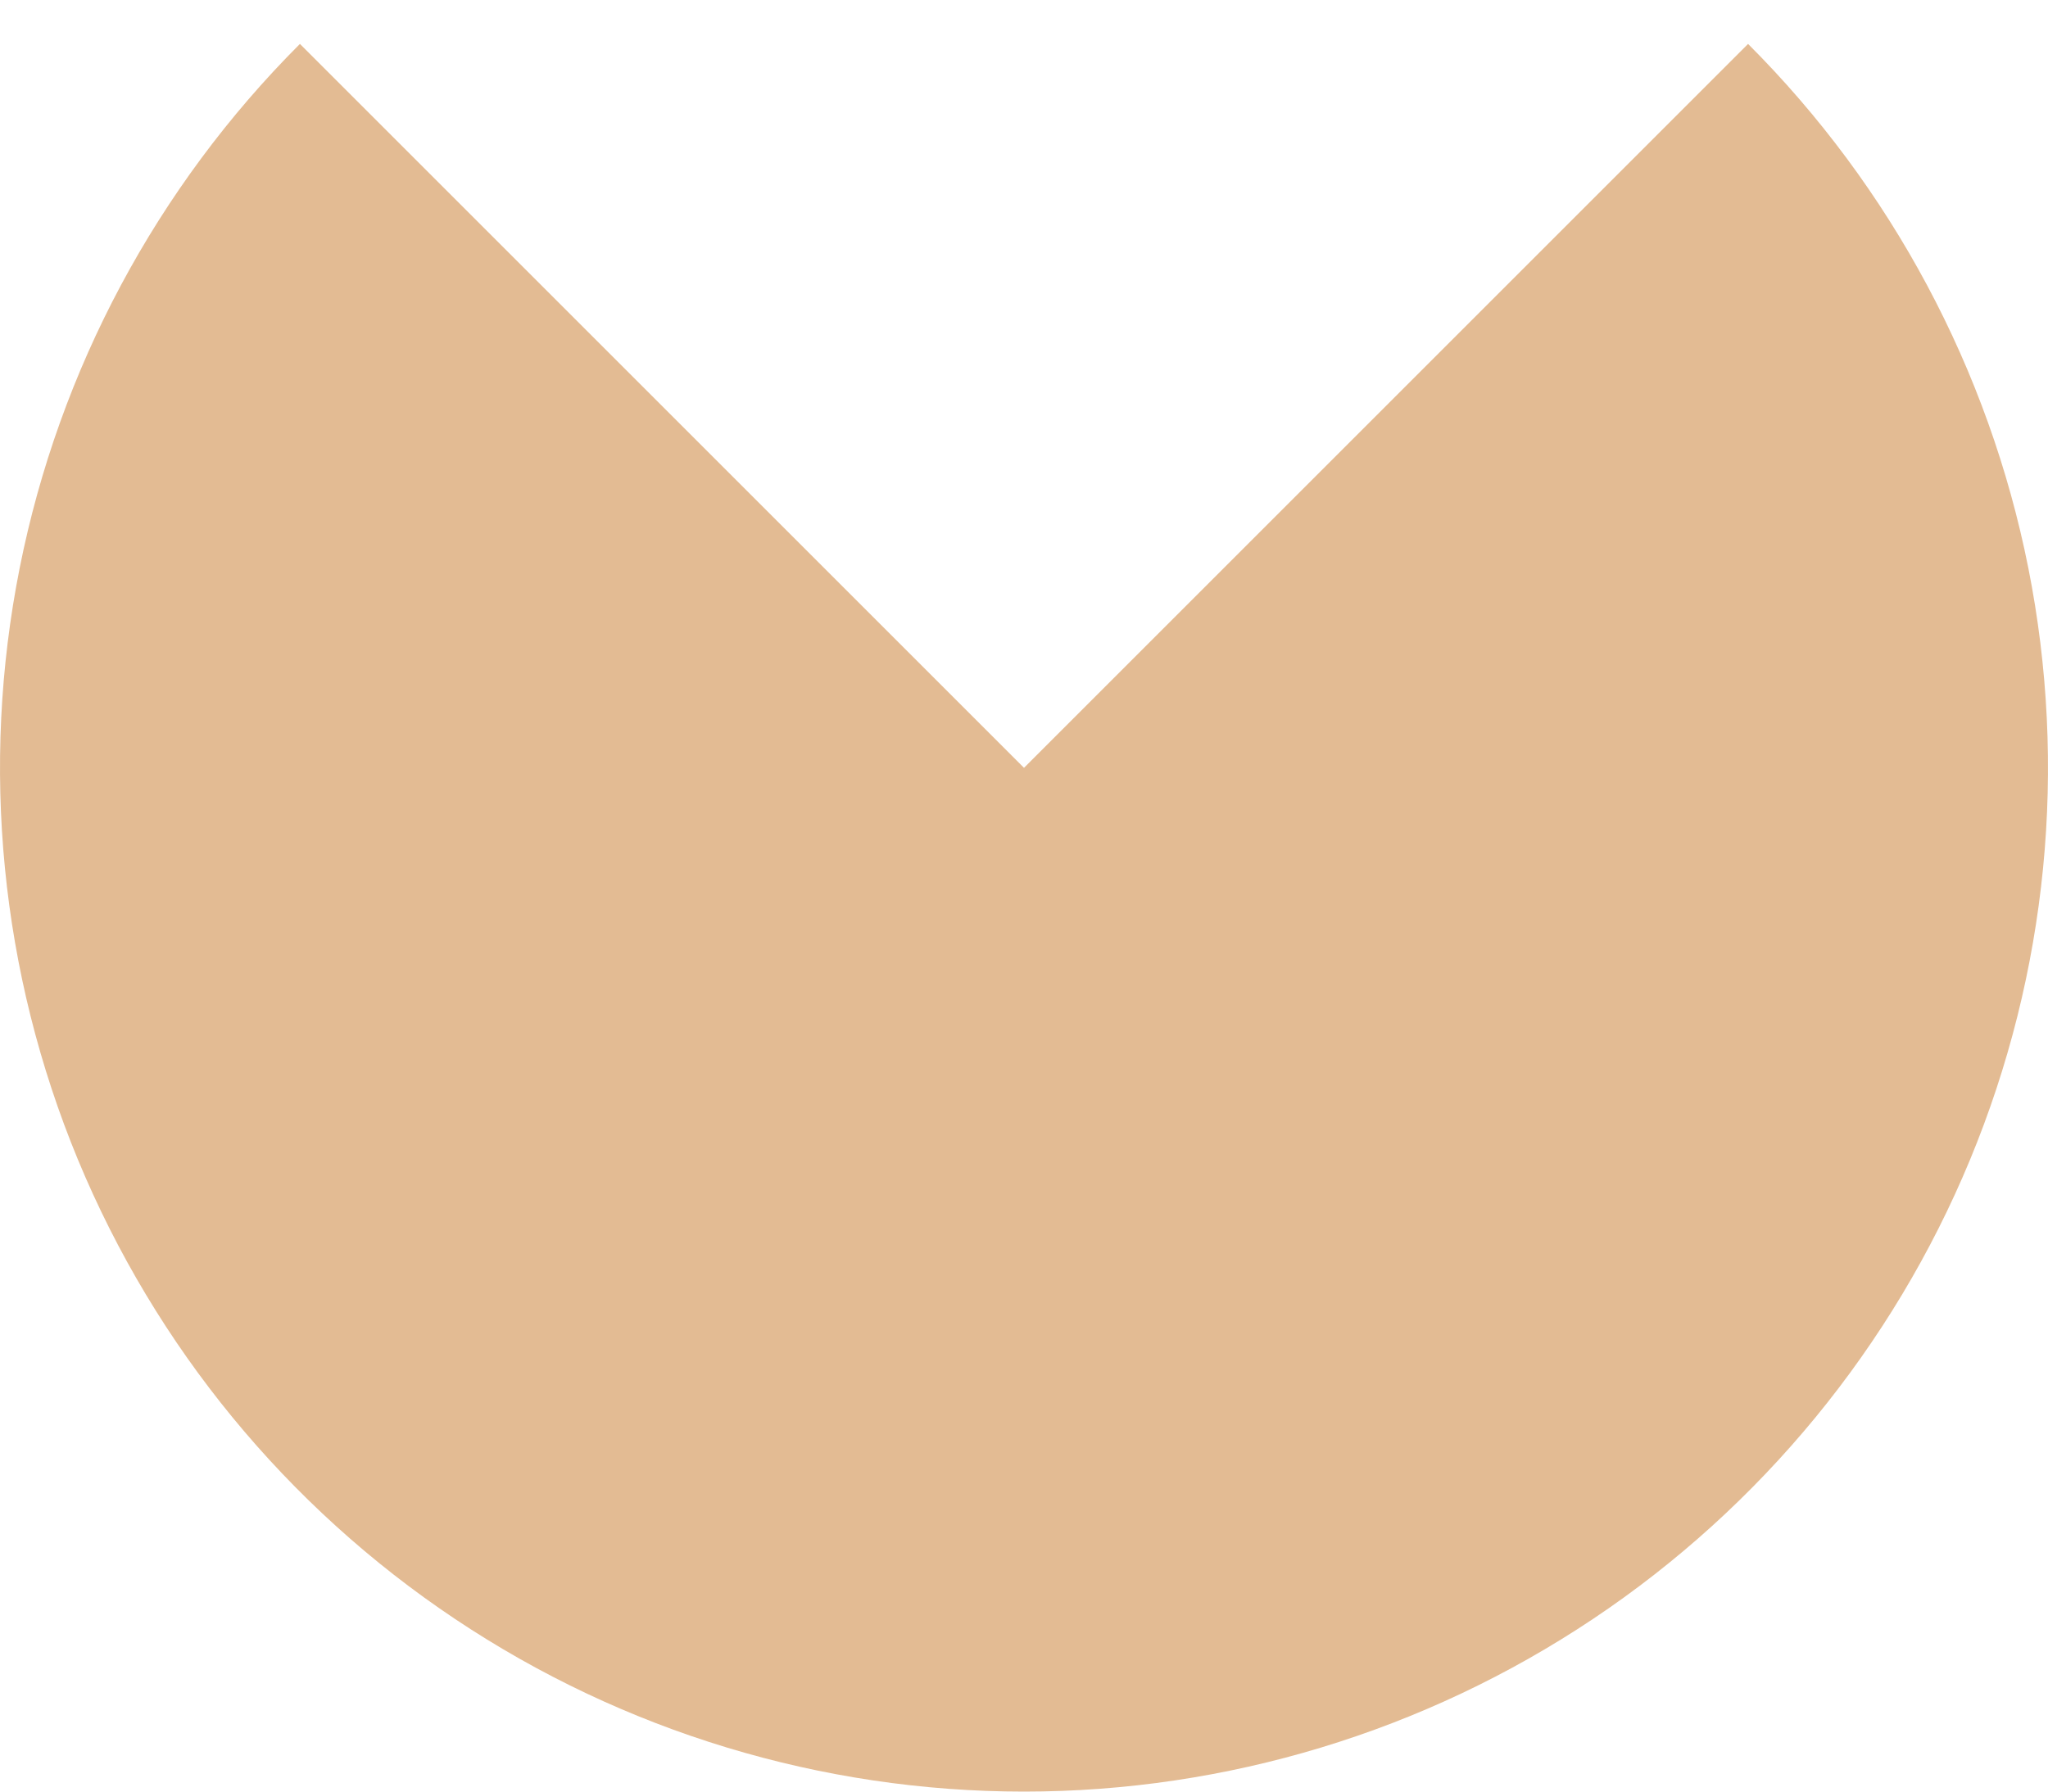
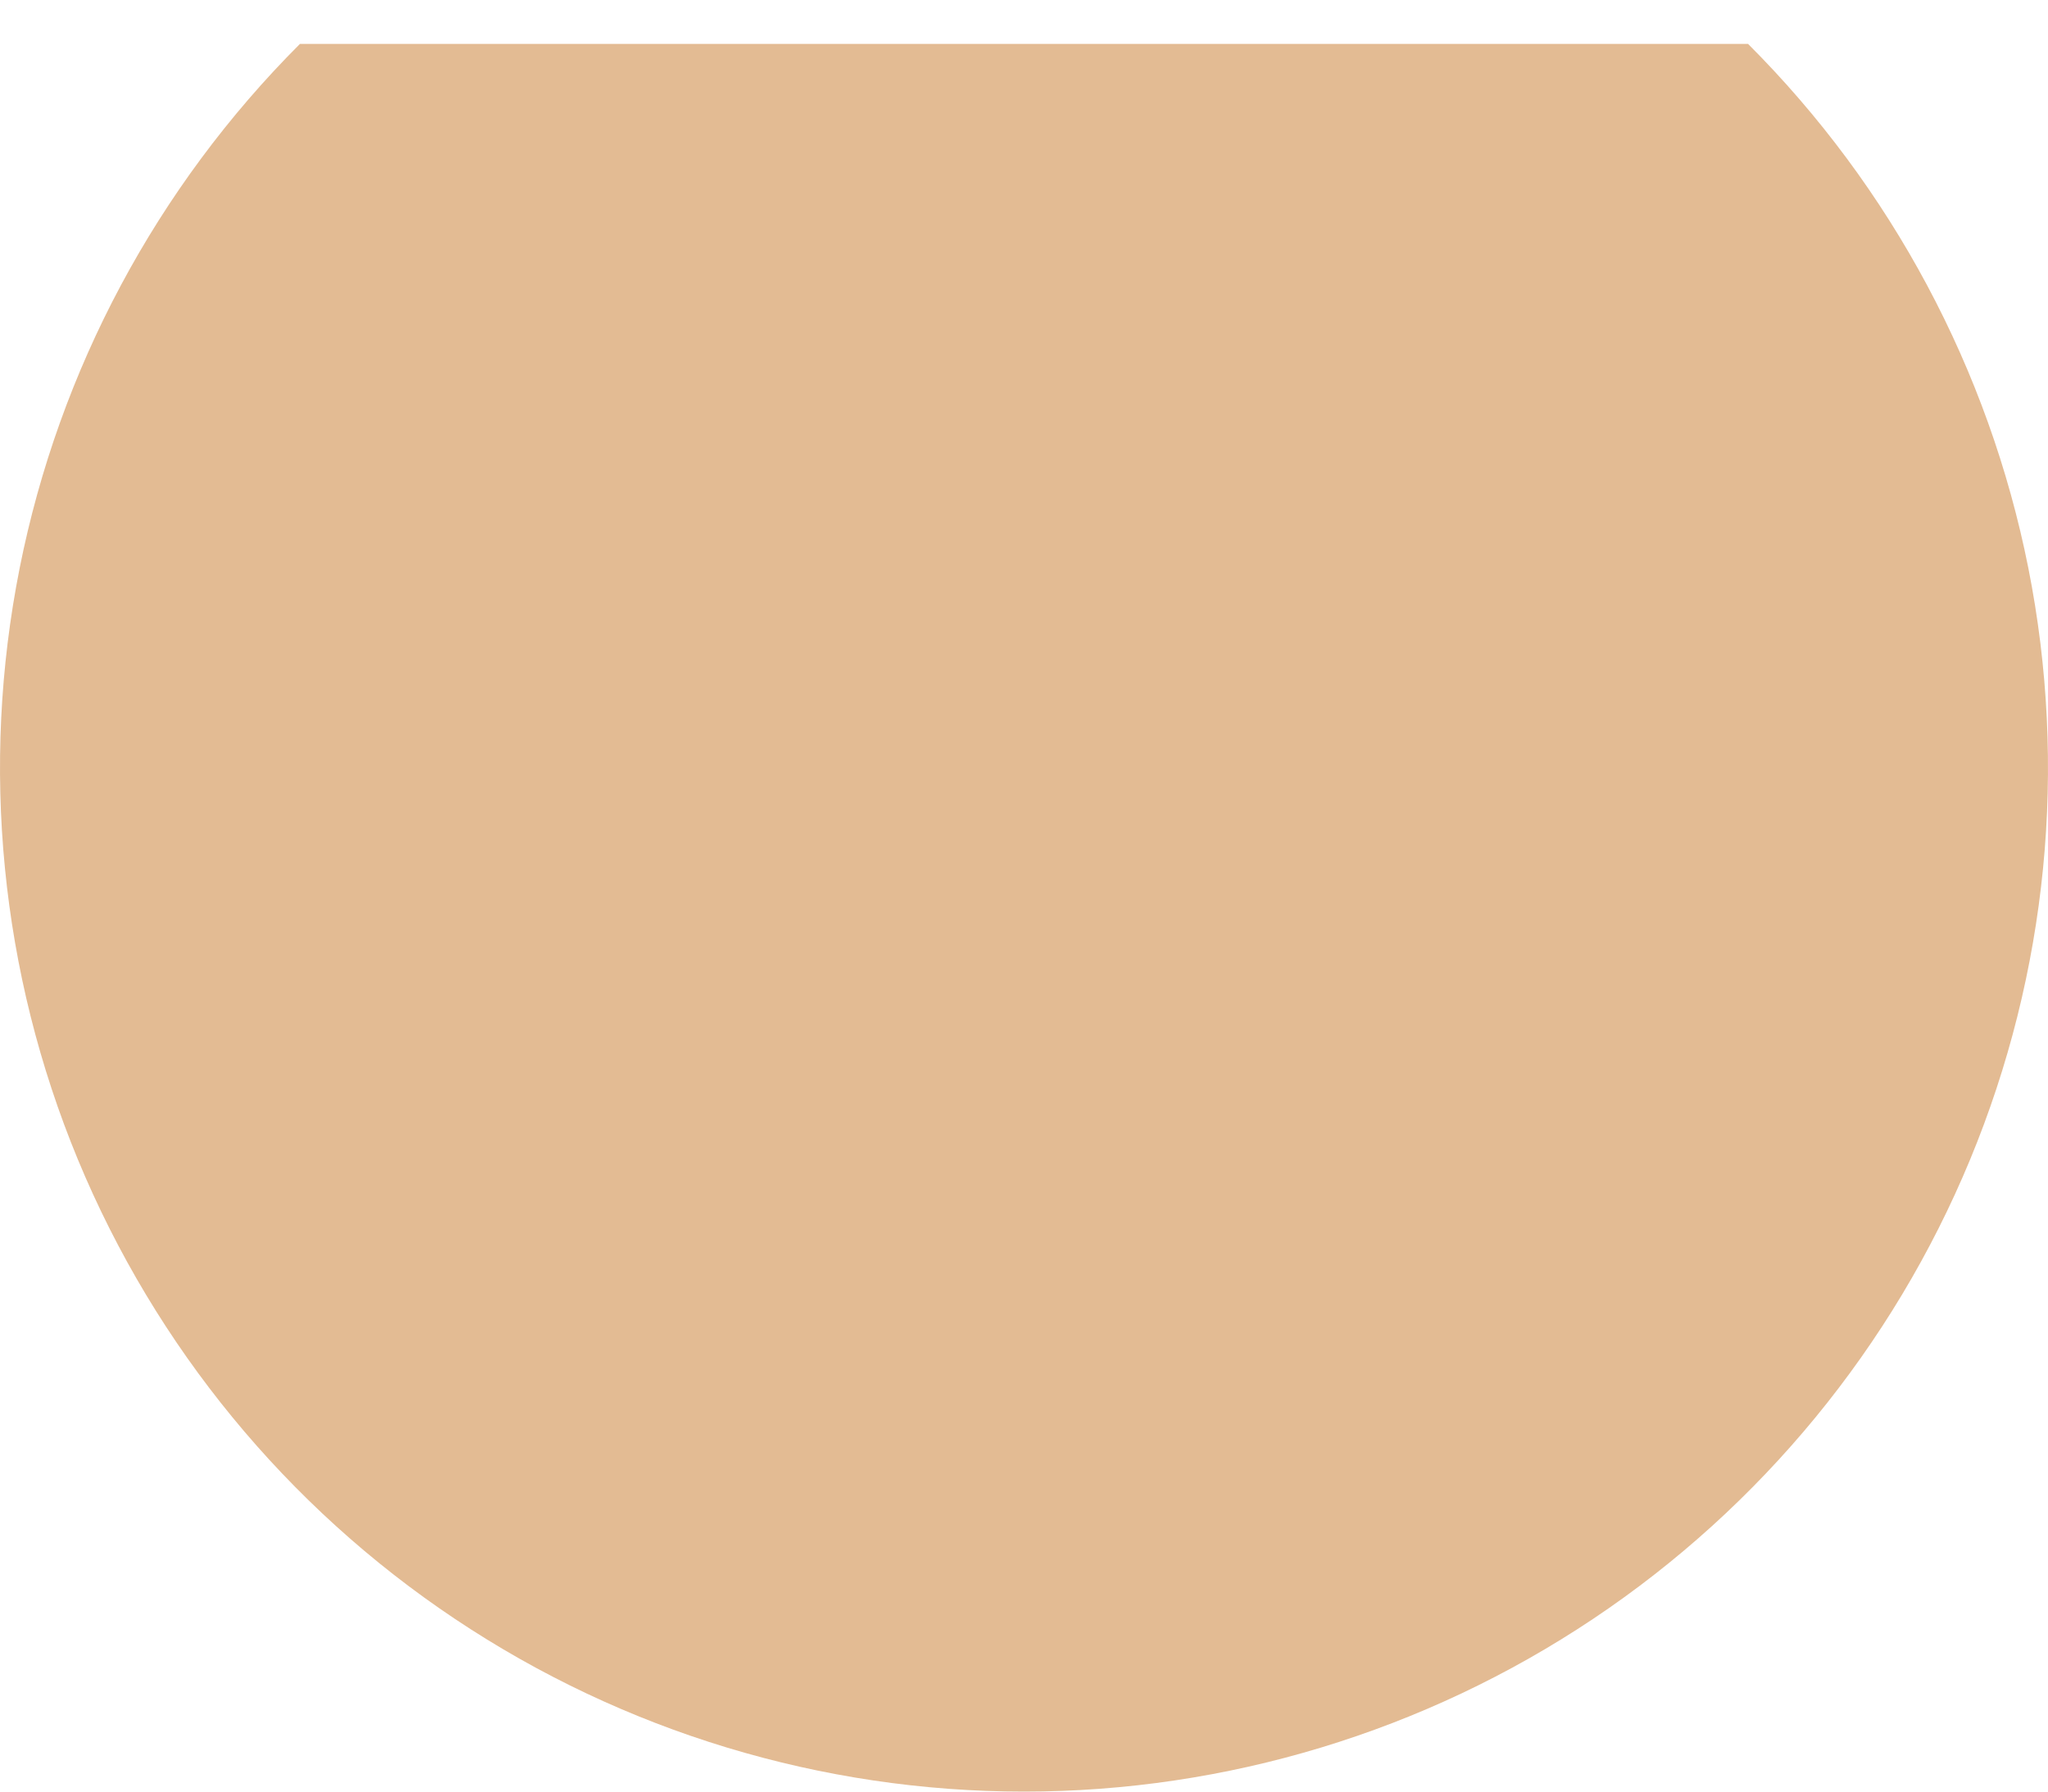
<svg xmlns="http://www.w3.org/2000/svg" width="40" height="35" viewBox="0 0 40 35" fill="none">
-   <path d="M5.858 0.858C3.061 3.655 1.156 7.219 0.384 11.098C-0.387 14.978 0.009 18.999 1.522 22.654C3.036 26.308 5.6 29.432 8.889 31.629C12.178 33.827 16.044 35 20 35C23.956 35 27.822 33.827 31.111 31.629C34.4 29.432 36.964 26.308 38.478 22.654C39.991 18.999 40.387 14.978 39.616 11.098C38.844 7.219 36.939 3.655 34.142 0.858L20 15L5.858 0.858Z" fill="#E3BB93" />
+   <path d="M5.858 0.858C3.061 3.655 1.156 7.219 0.384 11.098C-0.387 14.978 0.009 18.999 1.522 22.654C3.036 26.308 5.6 29.432 8.889 31.629C12.178 33.827 16.044 35 20 35C23.956 35 27.822 33.827 31.111 31.629C34.4 29.432 36.964 26.308 38.478 22.654C39.991 18.999 40.387 14.978 39.616 11.098C38.844 7.219 36.939 3.655 34.142 0.858L5.858 0.858Z" fill="#E3BB93" />
</svg>